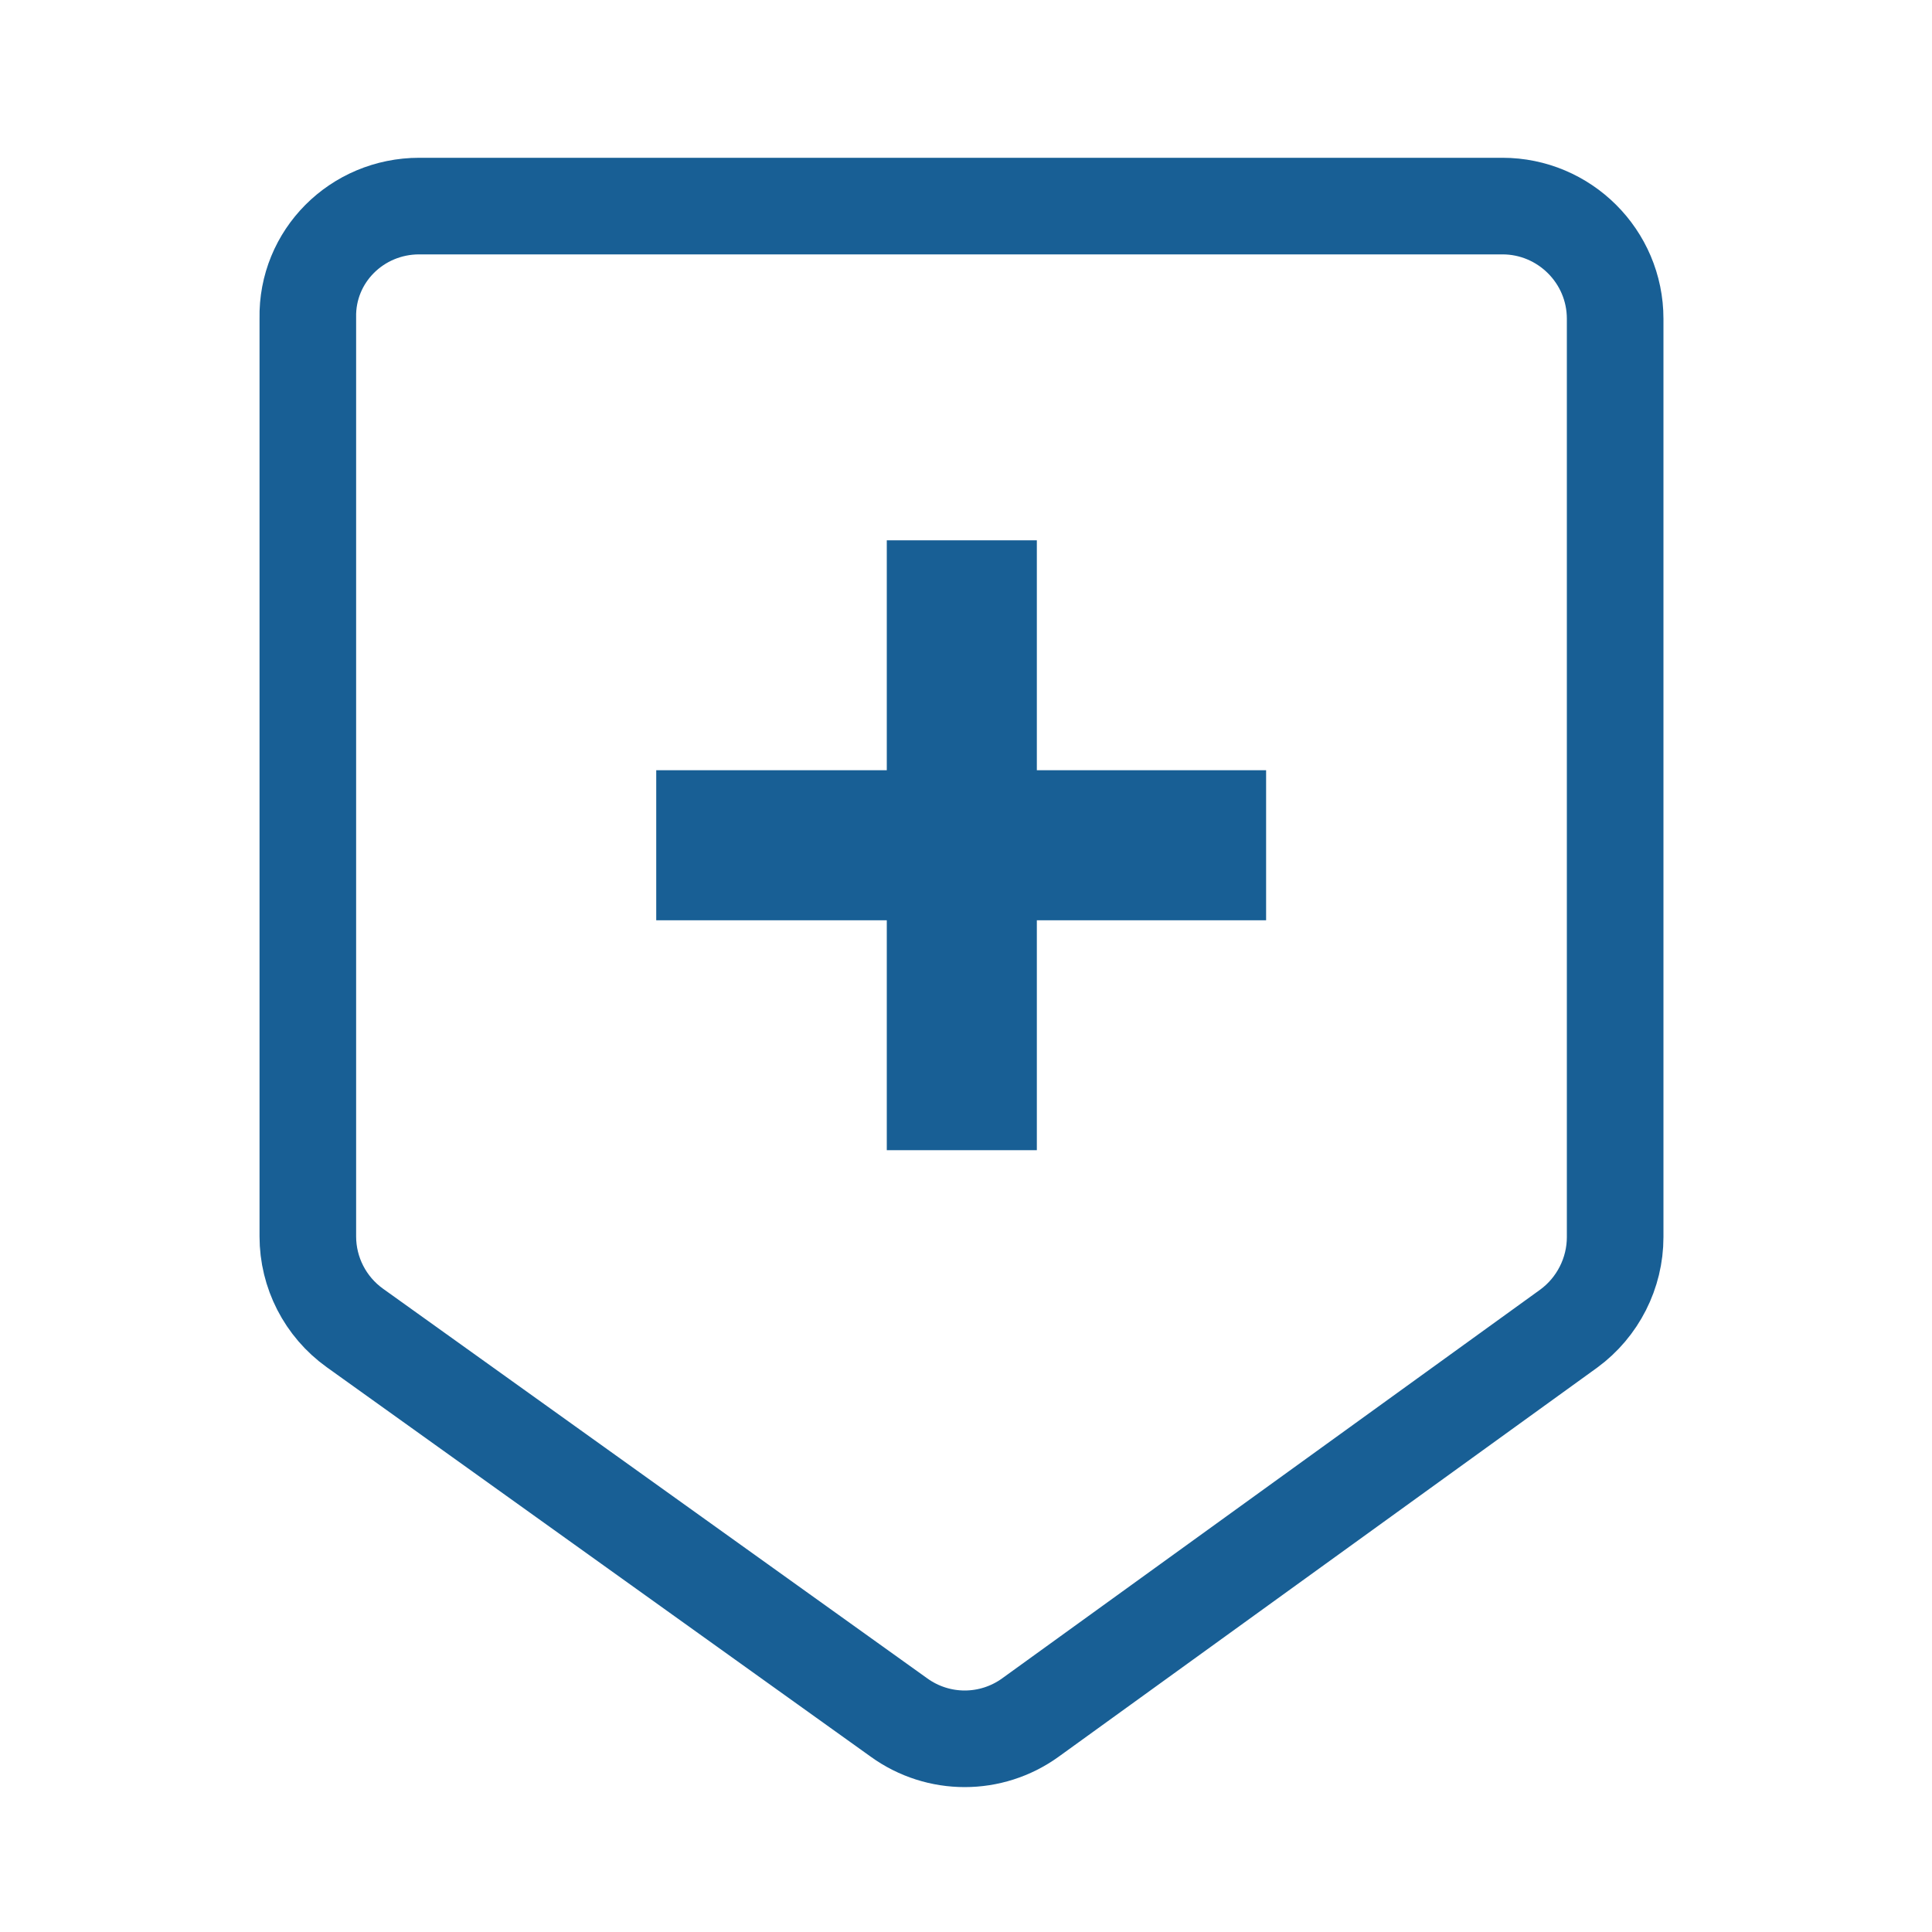
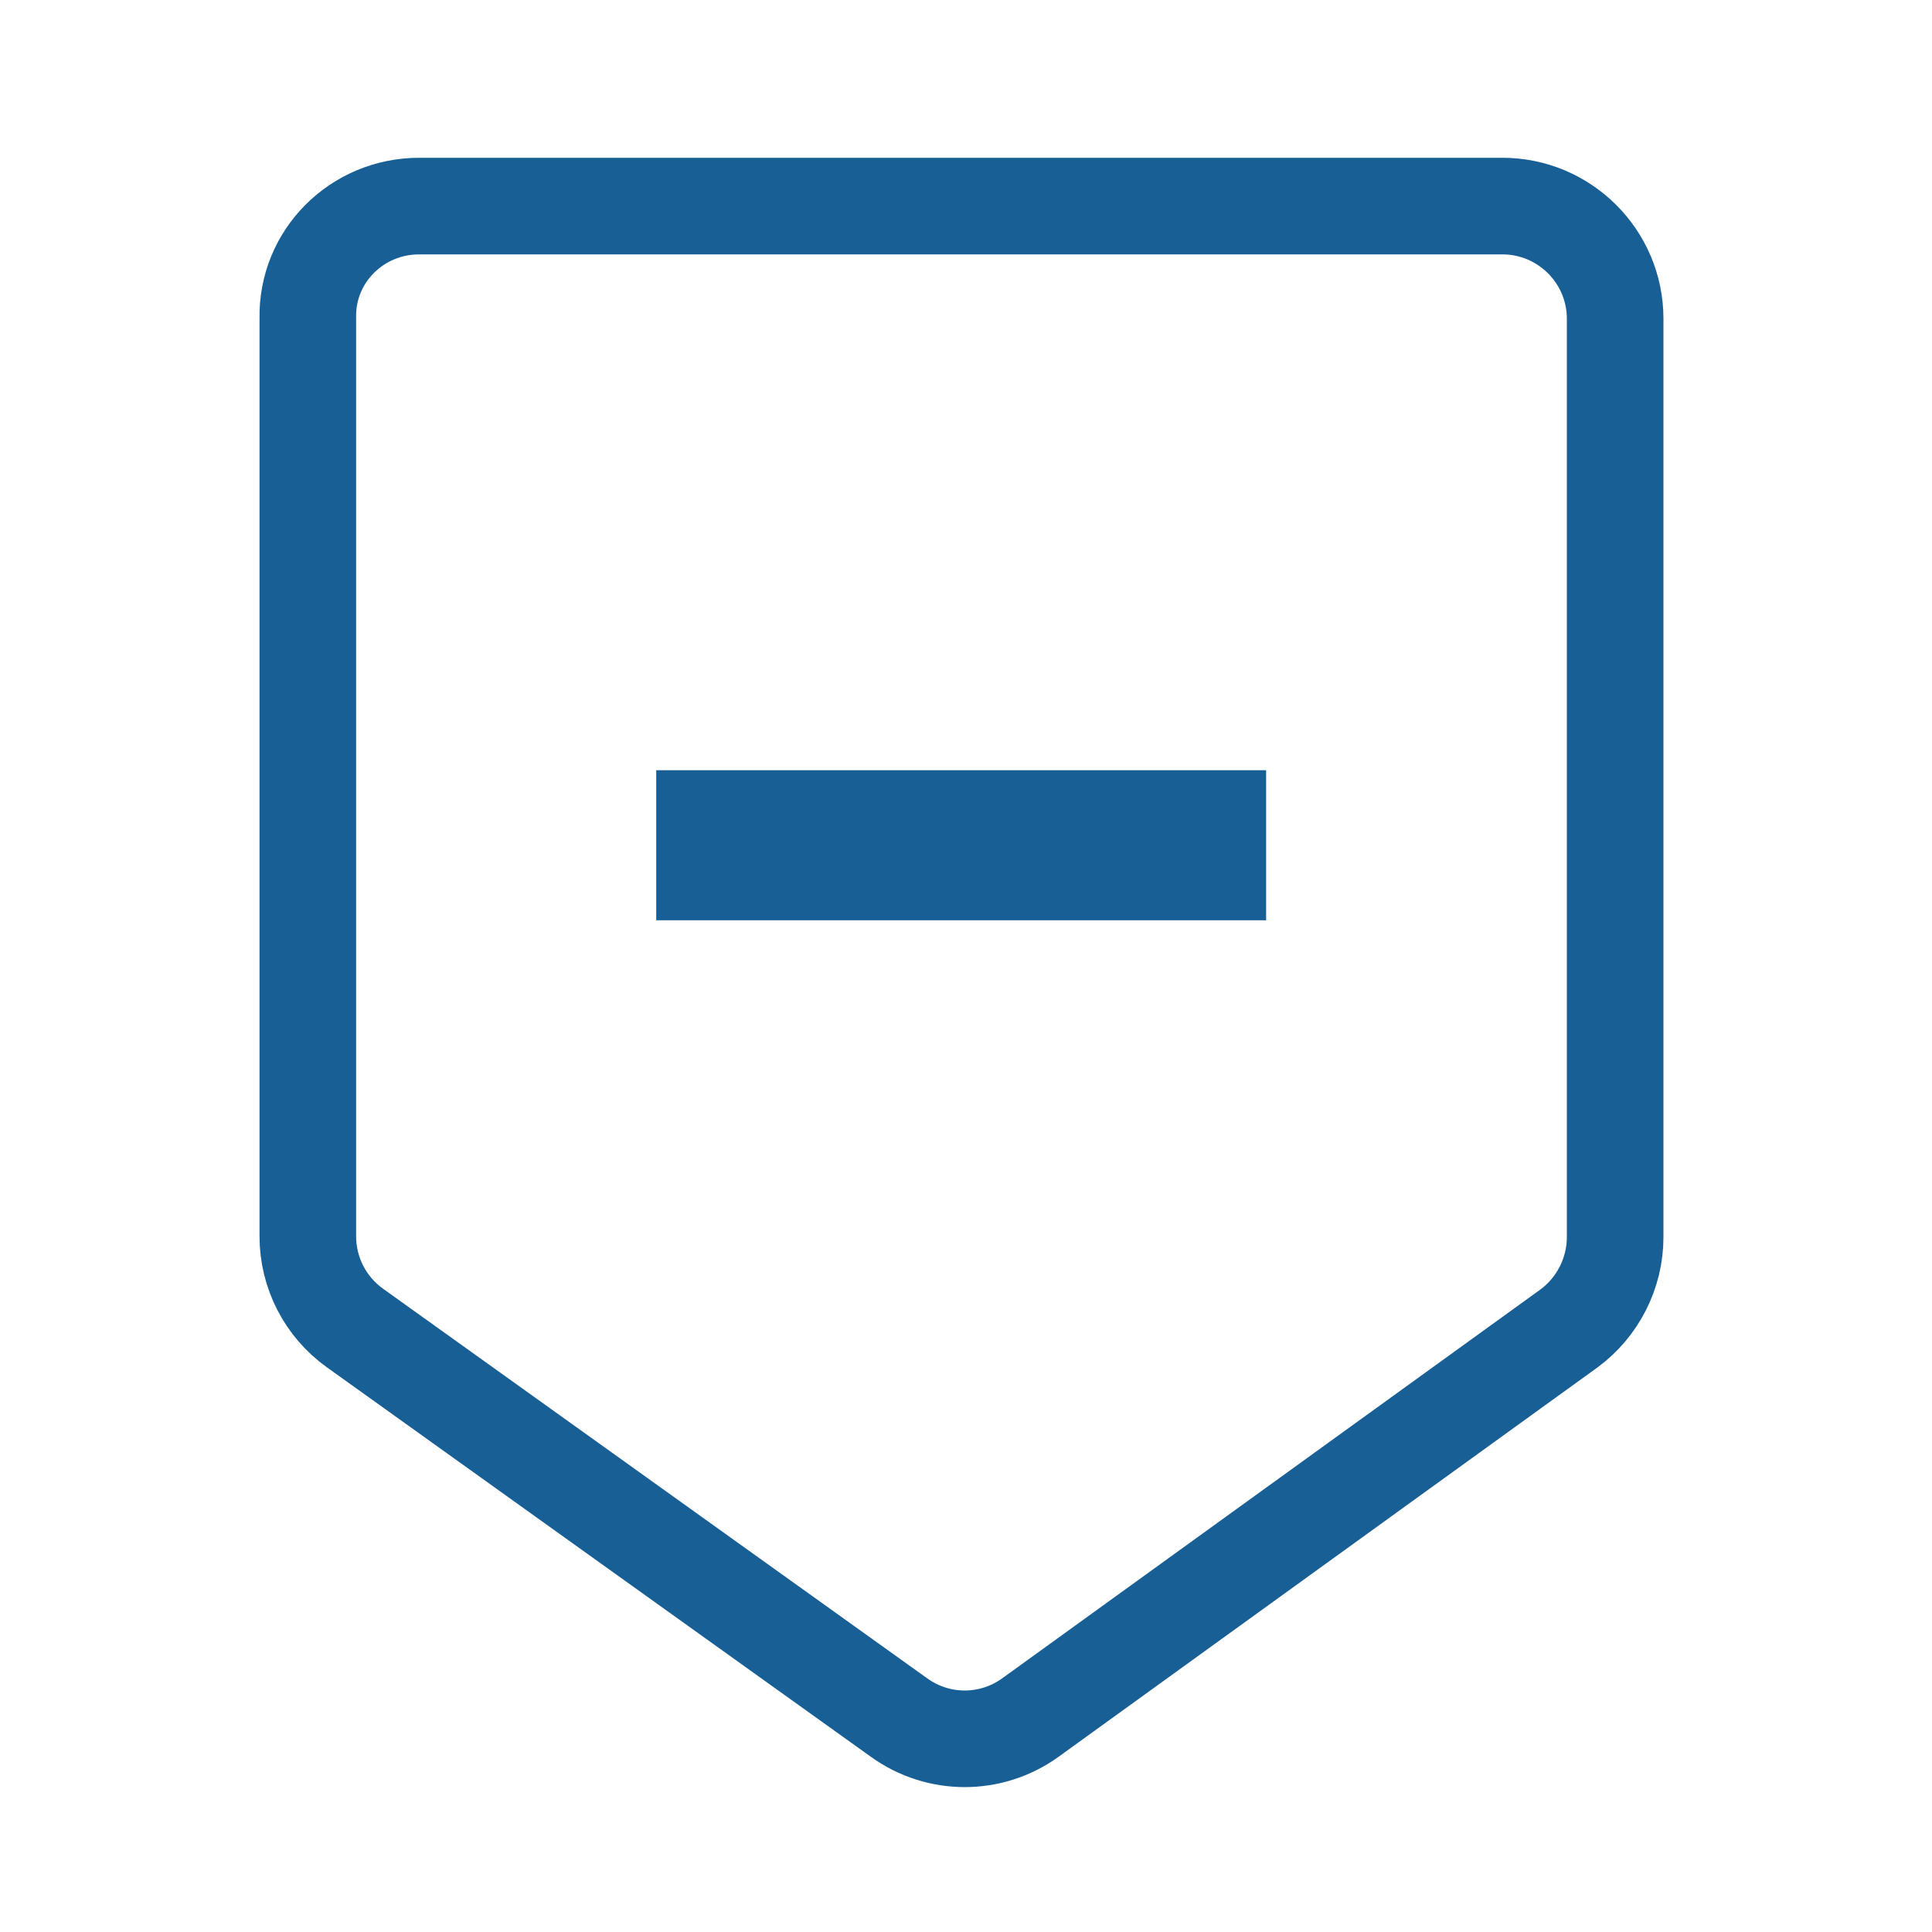
<svg xmlns="http://www.w3.org/2000/svg" version="1.1" id="レイヤー_1" x="0px" y="0px" viewBox="0 0 300 300" style="enable-background:new 0 0 300 300;" xml:space="preserve">
  <style type="text/css">
	.st0{fill:none;stroke:#185F95;stroke-width:15;stroke-miterlimit:10;}
</style>
-   <path class="st0" d="M65.1,32h168.2c9.6,0,17.5,7.8,17.5,17.5v142.6c0,5.6-2.7,10.9-7.2,14.2L160,266.7c-6.1,4.4-14.3,4.4-20.4,0  l-84.5-60.5c-4.6-3.3-7.3-8.6-7.3-14.2V49.4C47.6,39.8,55.4,32,65.1,32z" />
+   <path class="st0" d="M65.1,32h168.2c9.6,0,17.5,7.8,17.5,17.5v142.6c0,5.6-2.7,10.9-7.2,14.2L160,266.7c-6.1,4.4-14.3,4.4-20.4,0  l-84.5-60.5c-4.6-3.3-7.3-8.6-7.3-14.2V49.4C47.6,39.8,55.4,32,65.1,32" />
  <rect x="109.4" y="127.1" class="st0" width="79.7" height="8.3" />
-   <rect x="145.2" y="91.4" class="st0" width="8.3" height="79.7" />
</svg>